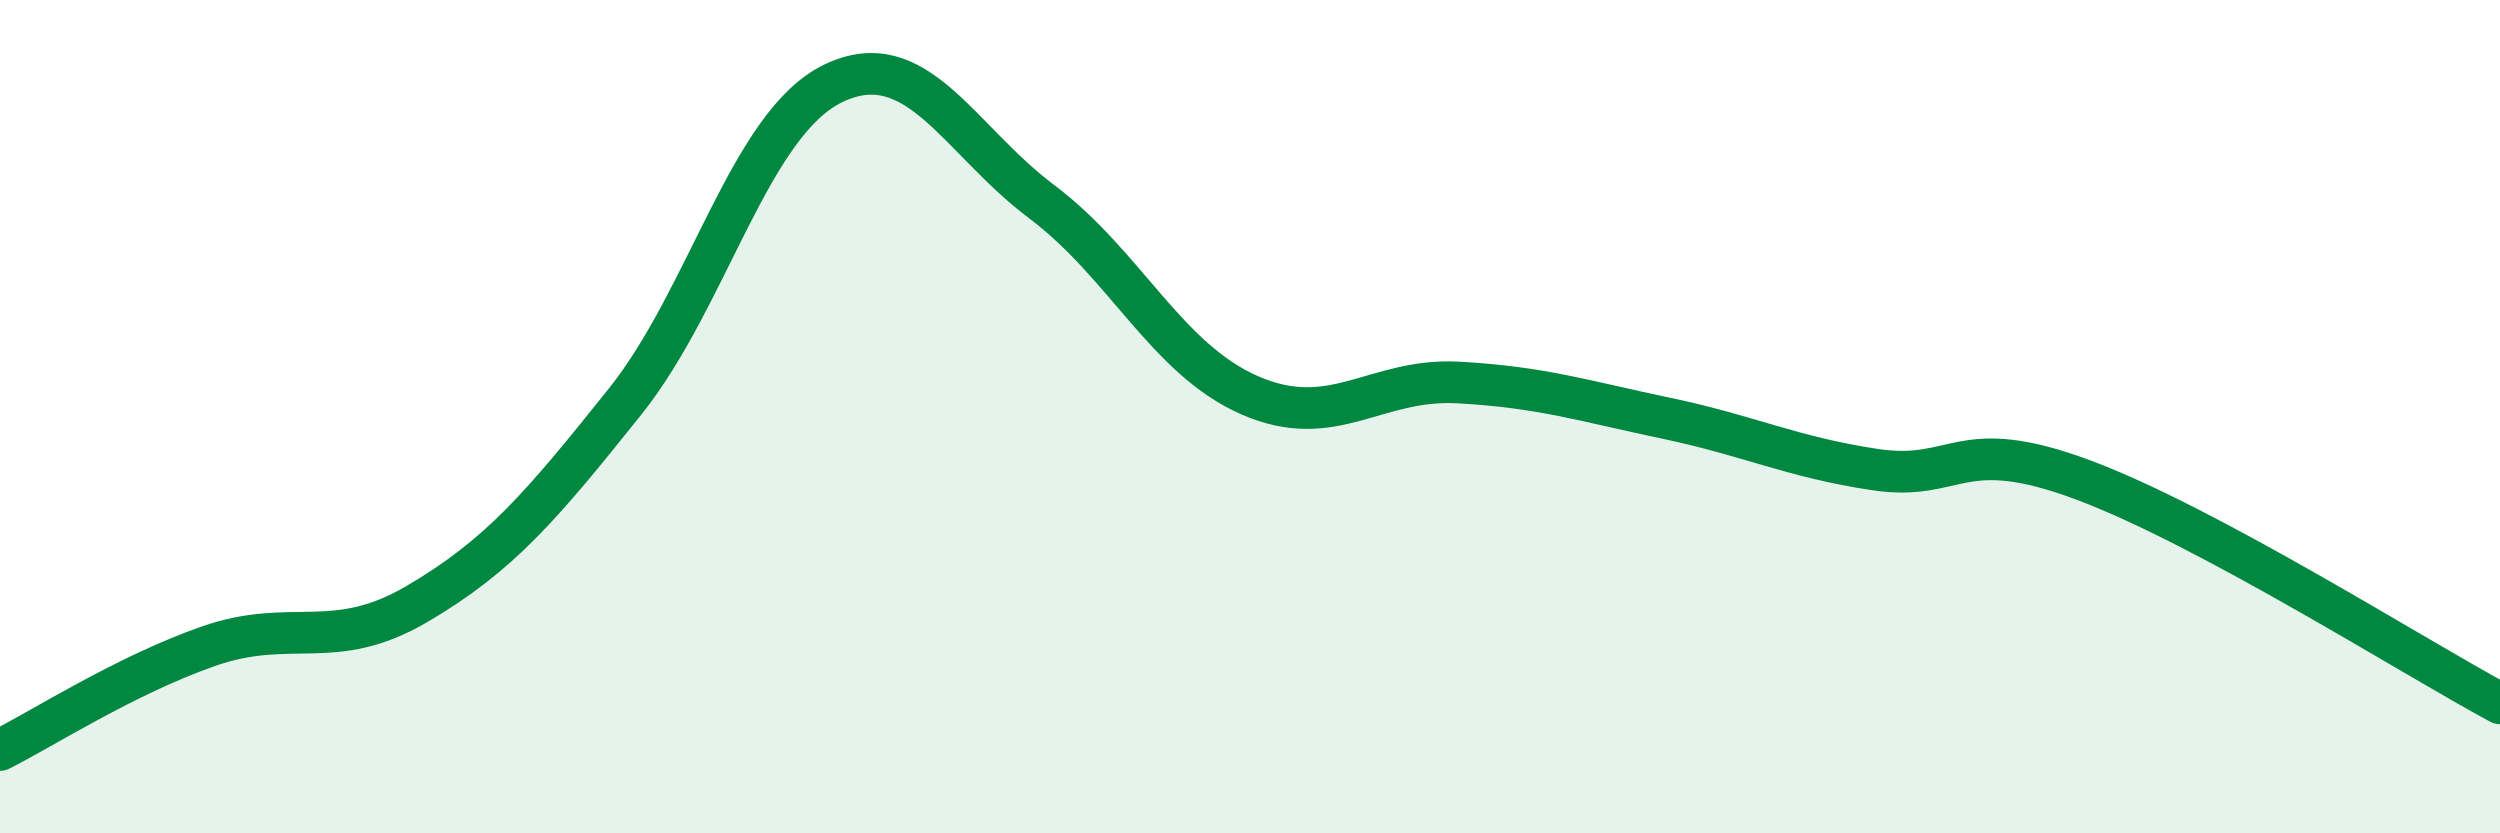
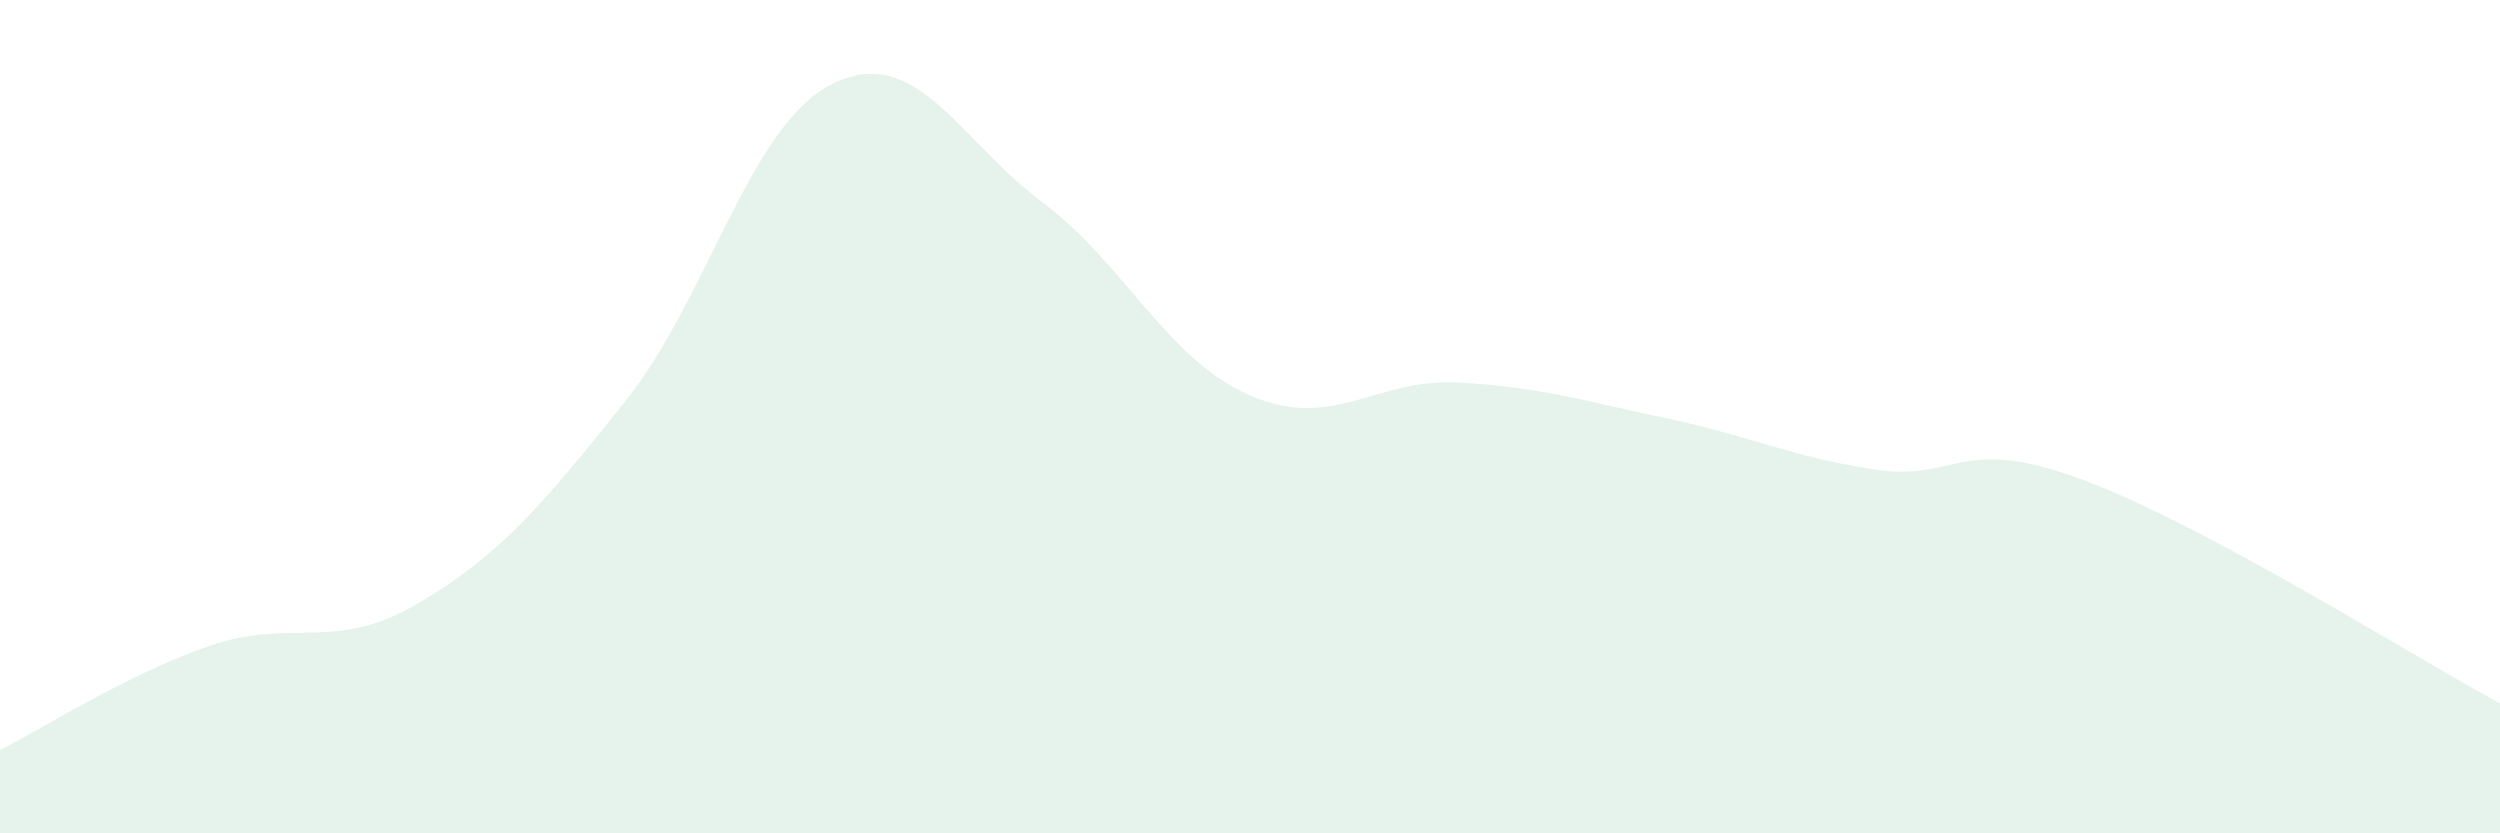
<svg xmlns="http://www.w3.org/2000/svg" width="60" height="20" viewBox="0 0 60 20">
  <path d="M 0,18 C 1,17.5 3,16.21 5,15.51 C 7,14.81 8,15.67 10,14.5 C 12,13.33 13,12.14 15,9.64 C 17,7.14 18,2.96 20,2 C 22,1.04 23,3.34 25,4.84 C 27,6.34 28,8.62 30,9.49 C 32,10.36 33,9.07 35,9.18 C 37,9.29 38,9.62 40,10.04 C 42,10.46 43,10.97 45,11.27 C 47,11.57 47,10.4 50,11.52 C 53,12.64 58,15.81 60,16.88L60 20L0 20Z" fill="#008740" opacity="0.1" stroke-linecap="round" stroke-linejoin="round" />
-   <path d="M 0,18 C 1,17.5 3,16.21 5,15.51 C 7,14.81 8,15.67 10,14.5 C 12,13.33 13,12.14 15,9.64 C 17,7.14 18,2.96 20,2 C 22,1.04 23,3.34 25,4.84 C 27,6.34 28,8.62 30,9.49 C 32,10.36 33,9.07 35,9.18 C 37,9.29 38,9.62 40,10.04 C 42,10.46 43,10.97 45,11.27 C 47,11.57 47,10.4 50,11.52 C 53,12.64 58,15.81 60,16.88" stroke="#008740" stroke-width="1" fill="none" stroke-linecap="round" stroke-linejoin="round" />
</svg>